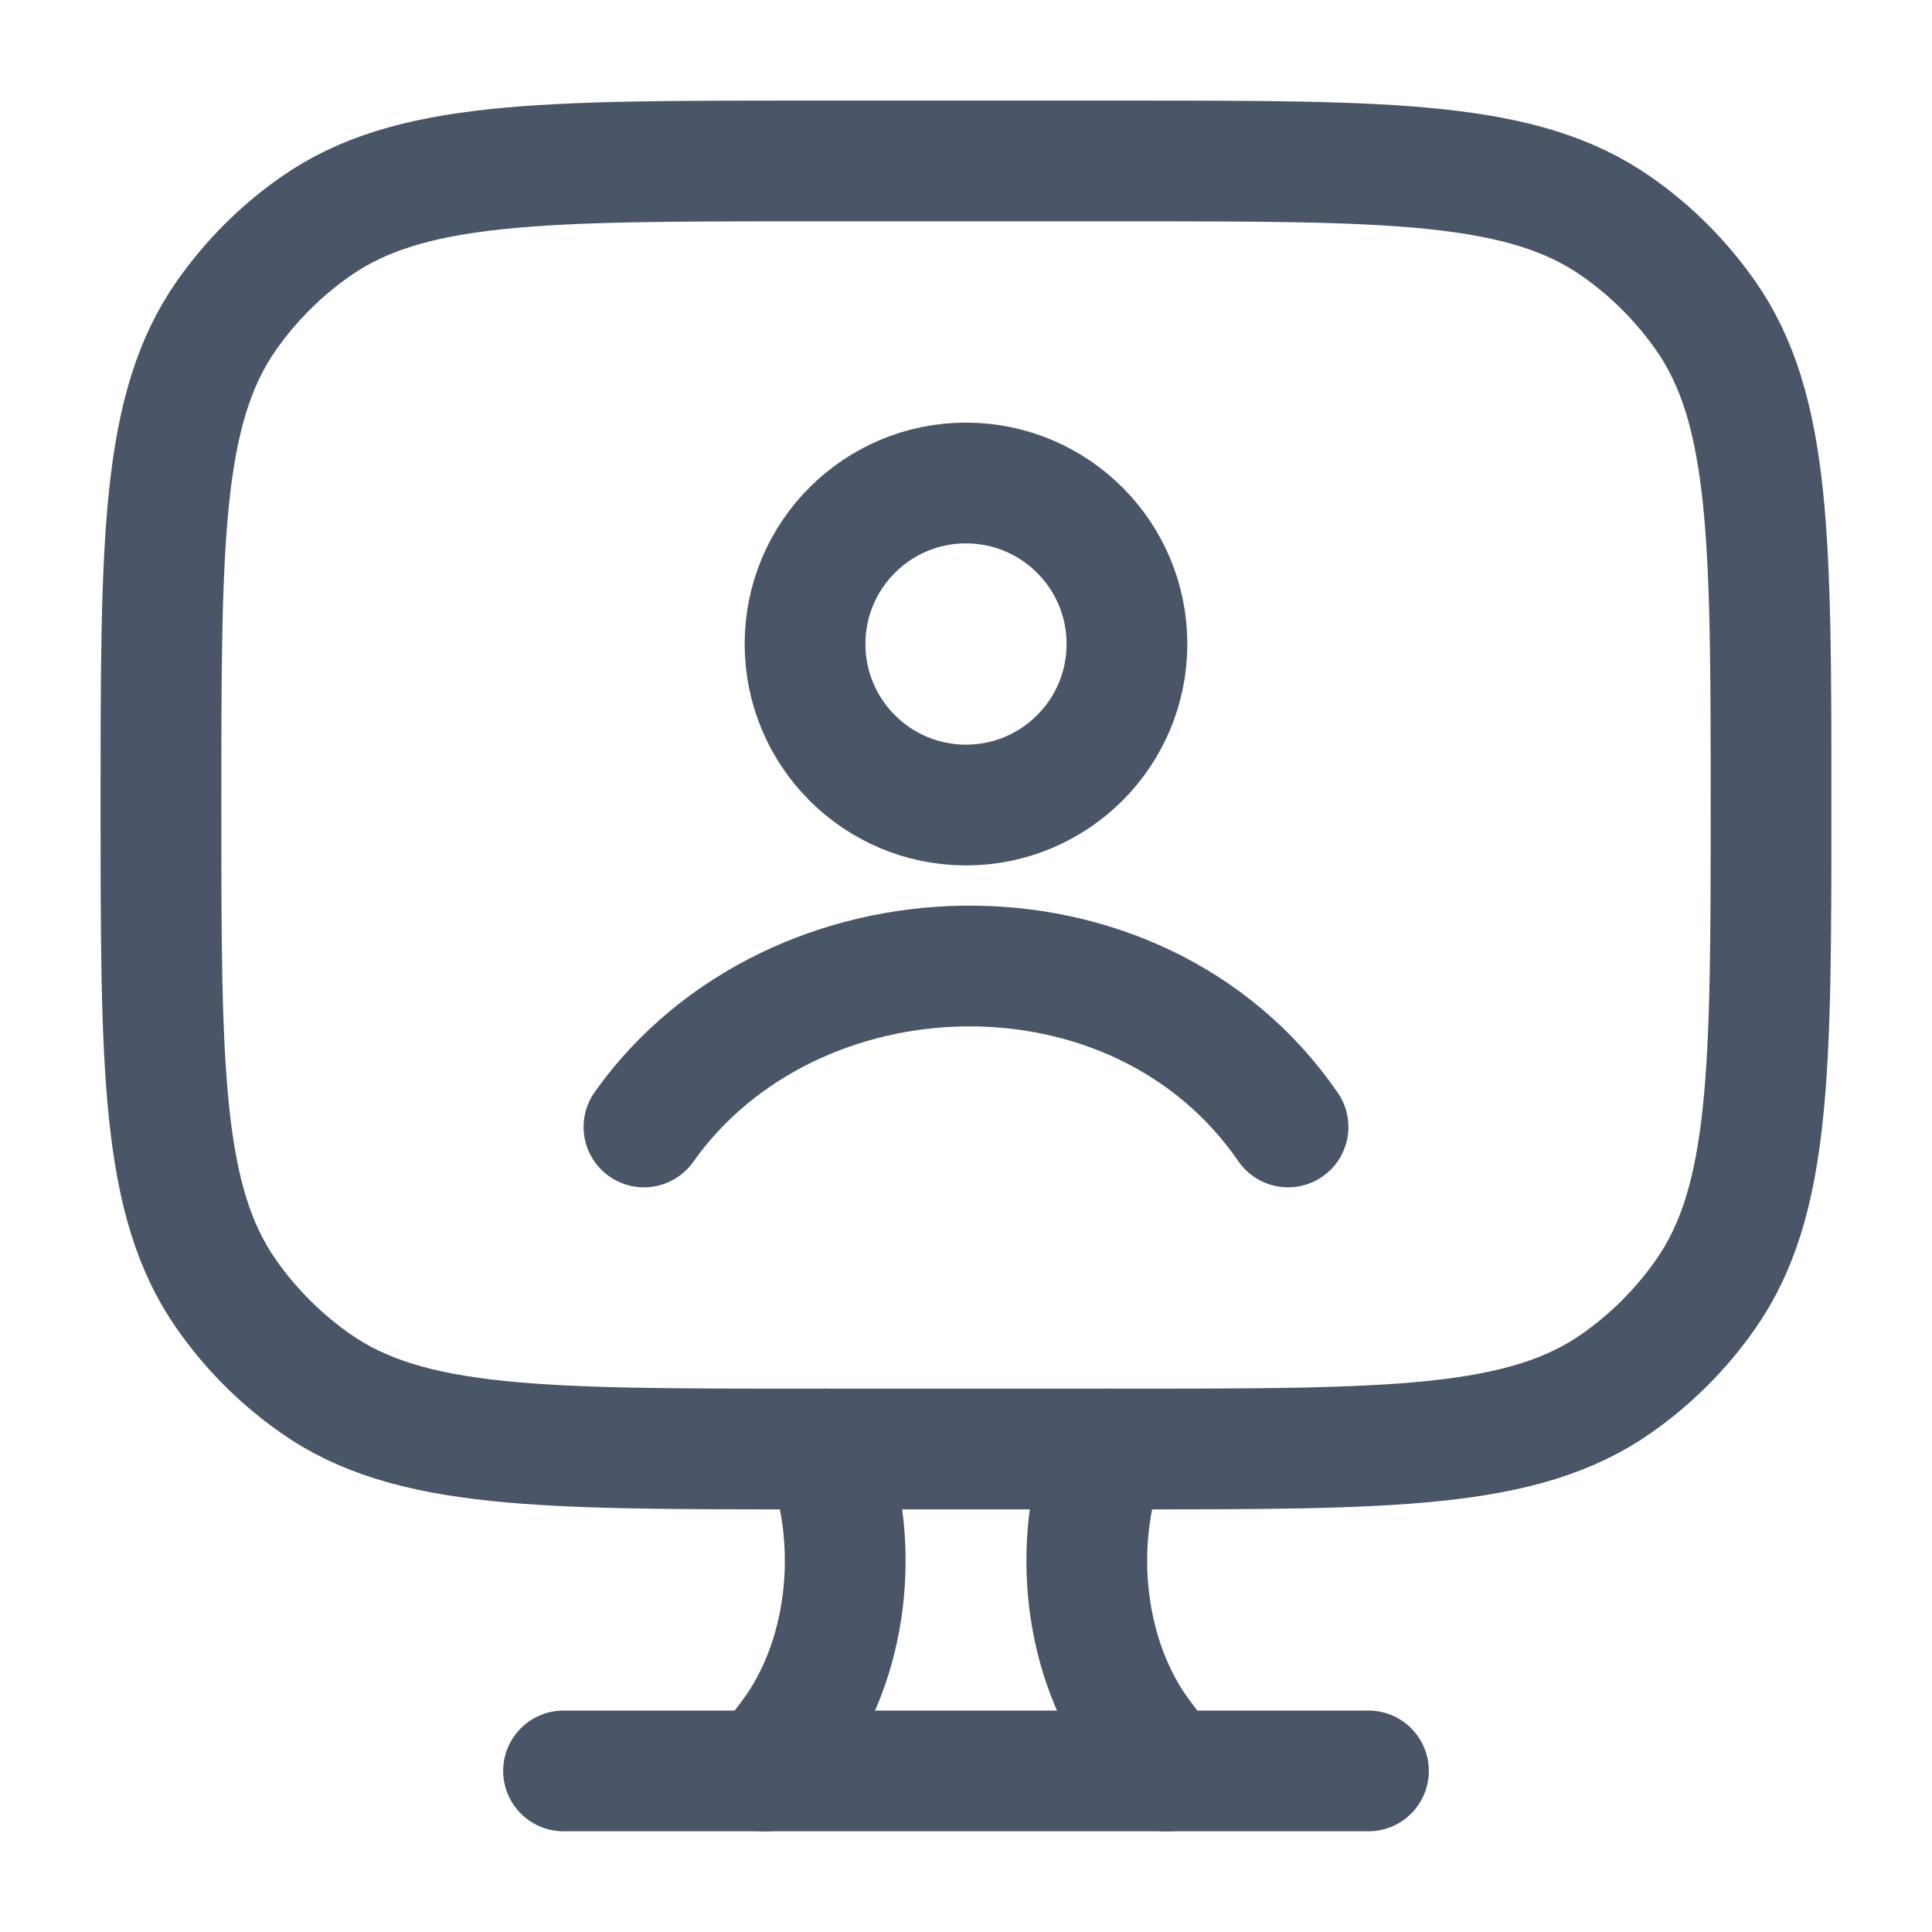
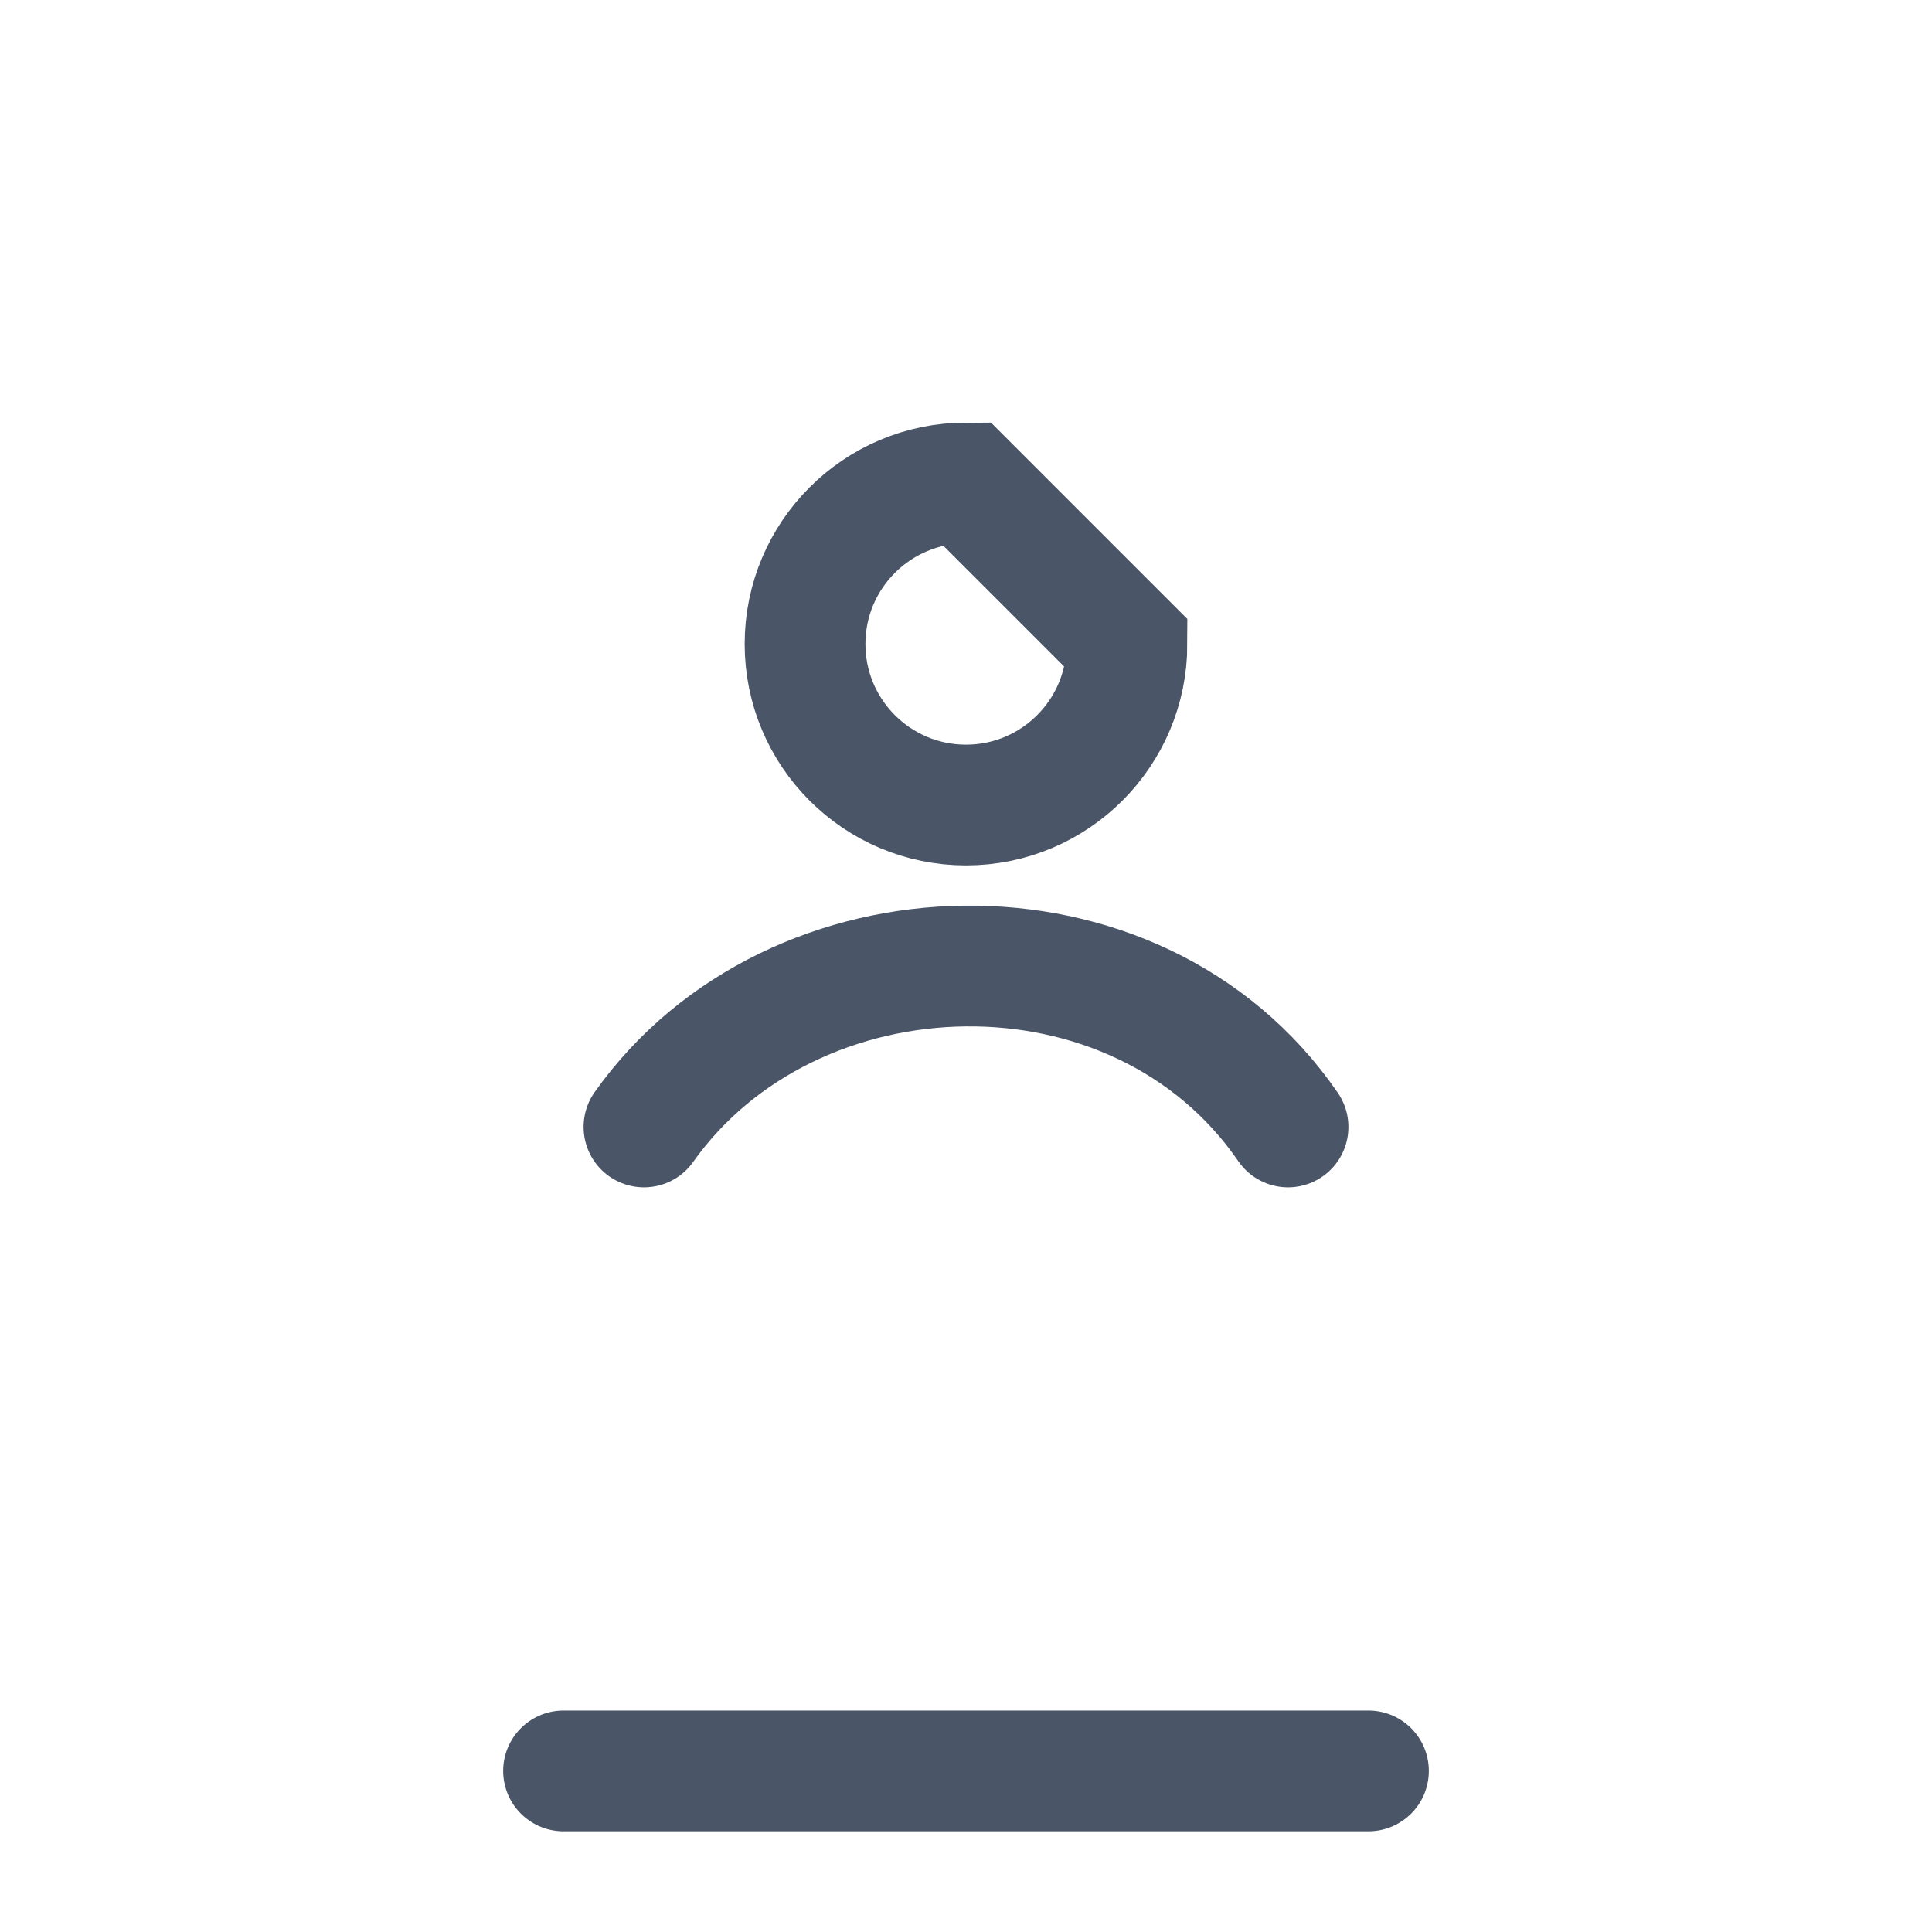
<svg xmlns="http://www.w3.org/2000/svg" width="16" height="16" viewBox="0 0 16 16" fill="none">
  <g clip-path="url(#clip0_94_27)">
-     <path d="M9.333 1.333H6.667C4.481 1.333 3.387 1.333 2.613 1.876C2.326 2.076 2.077 2.326 1.876 2.612C1.333 3.387 1.333 4.48 1.333 6.666C1.333 8.852 1.333 9.946 1.876 10.72C2.077 11.007 2.326 11.256 2.613 11.457C3.387 12 4.481 12 6.667 12H9.333C11.52 12 12.613 12 13.387 11.457C13.674 11.256 13.923 11.007 14.124 10.72C14.667 9.946 14.667 8.852 14.667 6.666C14.667 4.48 14.667 3.387 14.124 2.612C13.923 2.326 13.674 2.076 13.387 1.876C12.613 1.333 11.52 1.333 9.333 1.333Z" stroke="#4A5568" stroke-linecap="round" />
-     <path d="M9.667 14.667L9.456 14.387C8.982 13.758 8.865 12.796 9.165 12M6.333 14.667L6.544 14.387C7.018 13.758 7.135 12.796 6.835 12" stroke="#4A5568" stroke-linecap="round" />
    <path d="M4.667 14.666H11.333" stroke="#4A5568" stroke-linecap="round" />
-     <path d="M5.333 9.333C6.559 7.603 9.413 7.509 10.667 9.333M9.333 5.333C9.333 6.07 8.736 6.667 8 6.667C7.264 6.667 6.667 6.07 6.667 5.333C6.667 4.597 7.264 4 8 4C8.736 4 9.333 4.597 9.333 5.333Z" stroke="#4A5568" stroke-linecap="round" />
+     <path d="M5.333 9.333C6.559 7.603 9.413 7.509 10.667 9.333M9.333 5.333C9.333 6.07 8.736 6.667 8 6.667C7.264 6.667 6.667 6.07 6.667 5.333C6.667 4.597 7.264 4 8 4Z" stroke="#4A5568" stroke-linecap="round" />
  </g>
  <defs>
    <clipPath id="clip0_94_27">
      <rect width="16" height="16" fill="white" />
    </clipPath>
  </defs>
</svg>